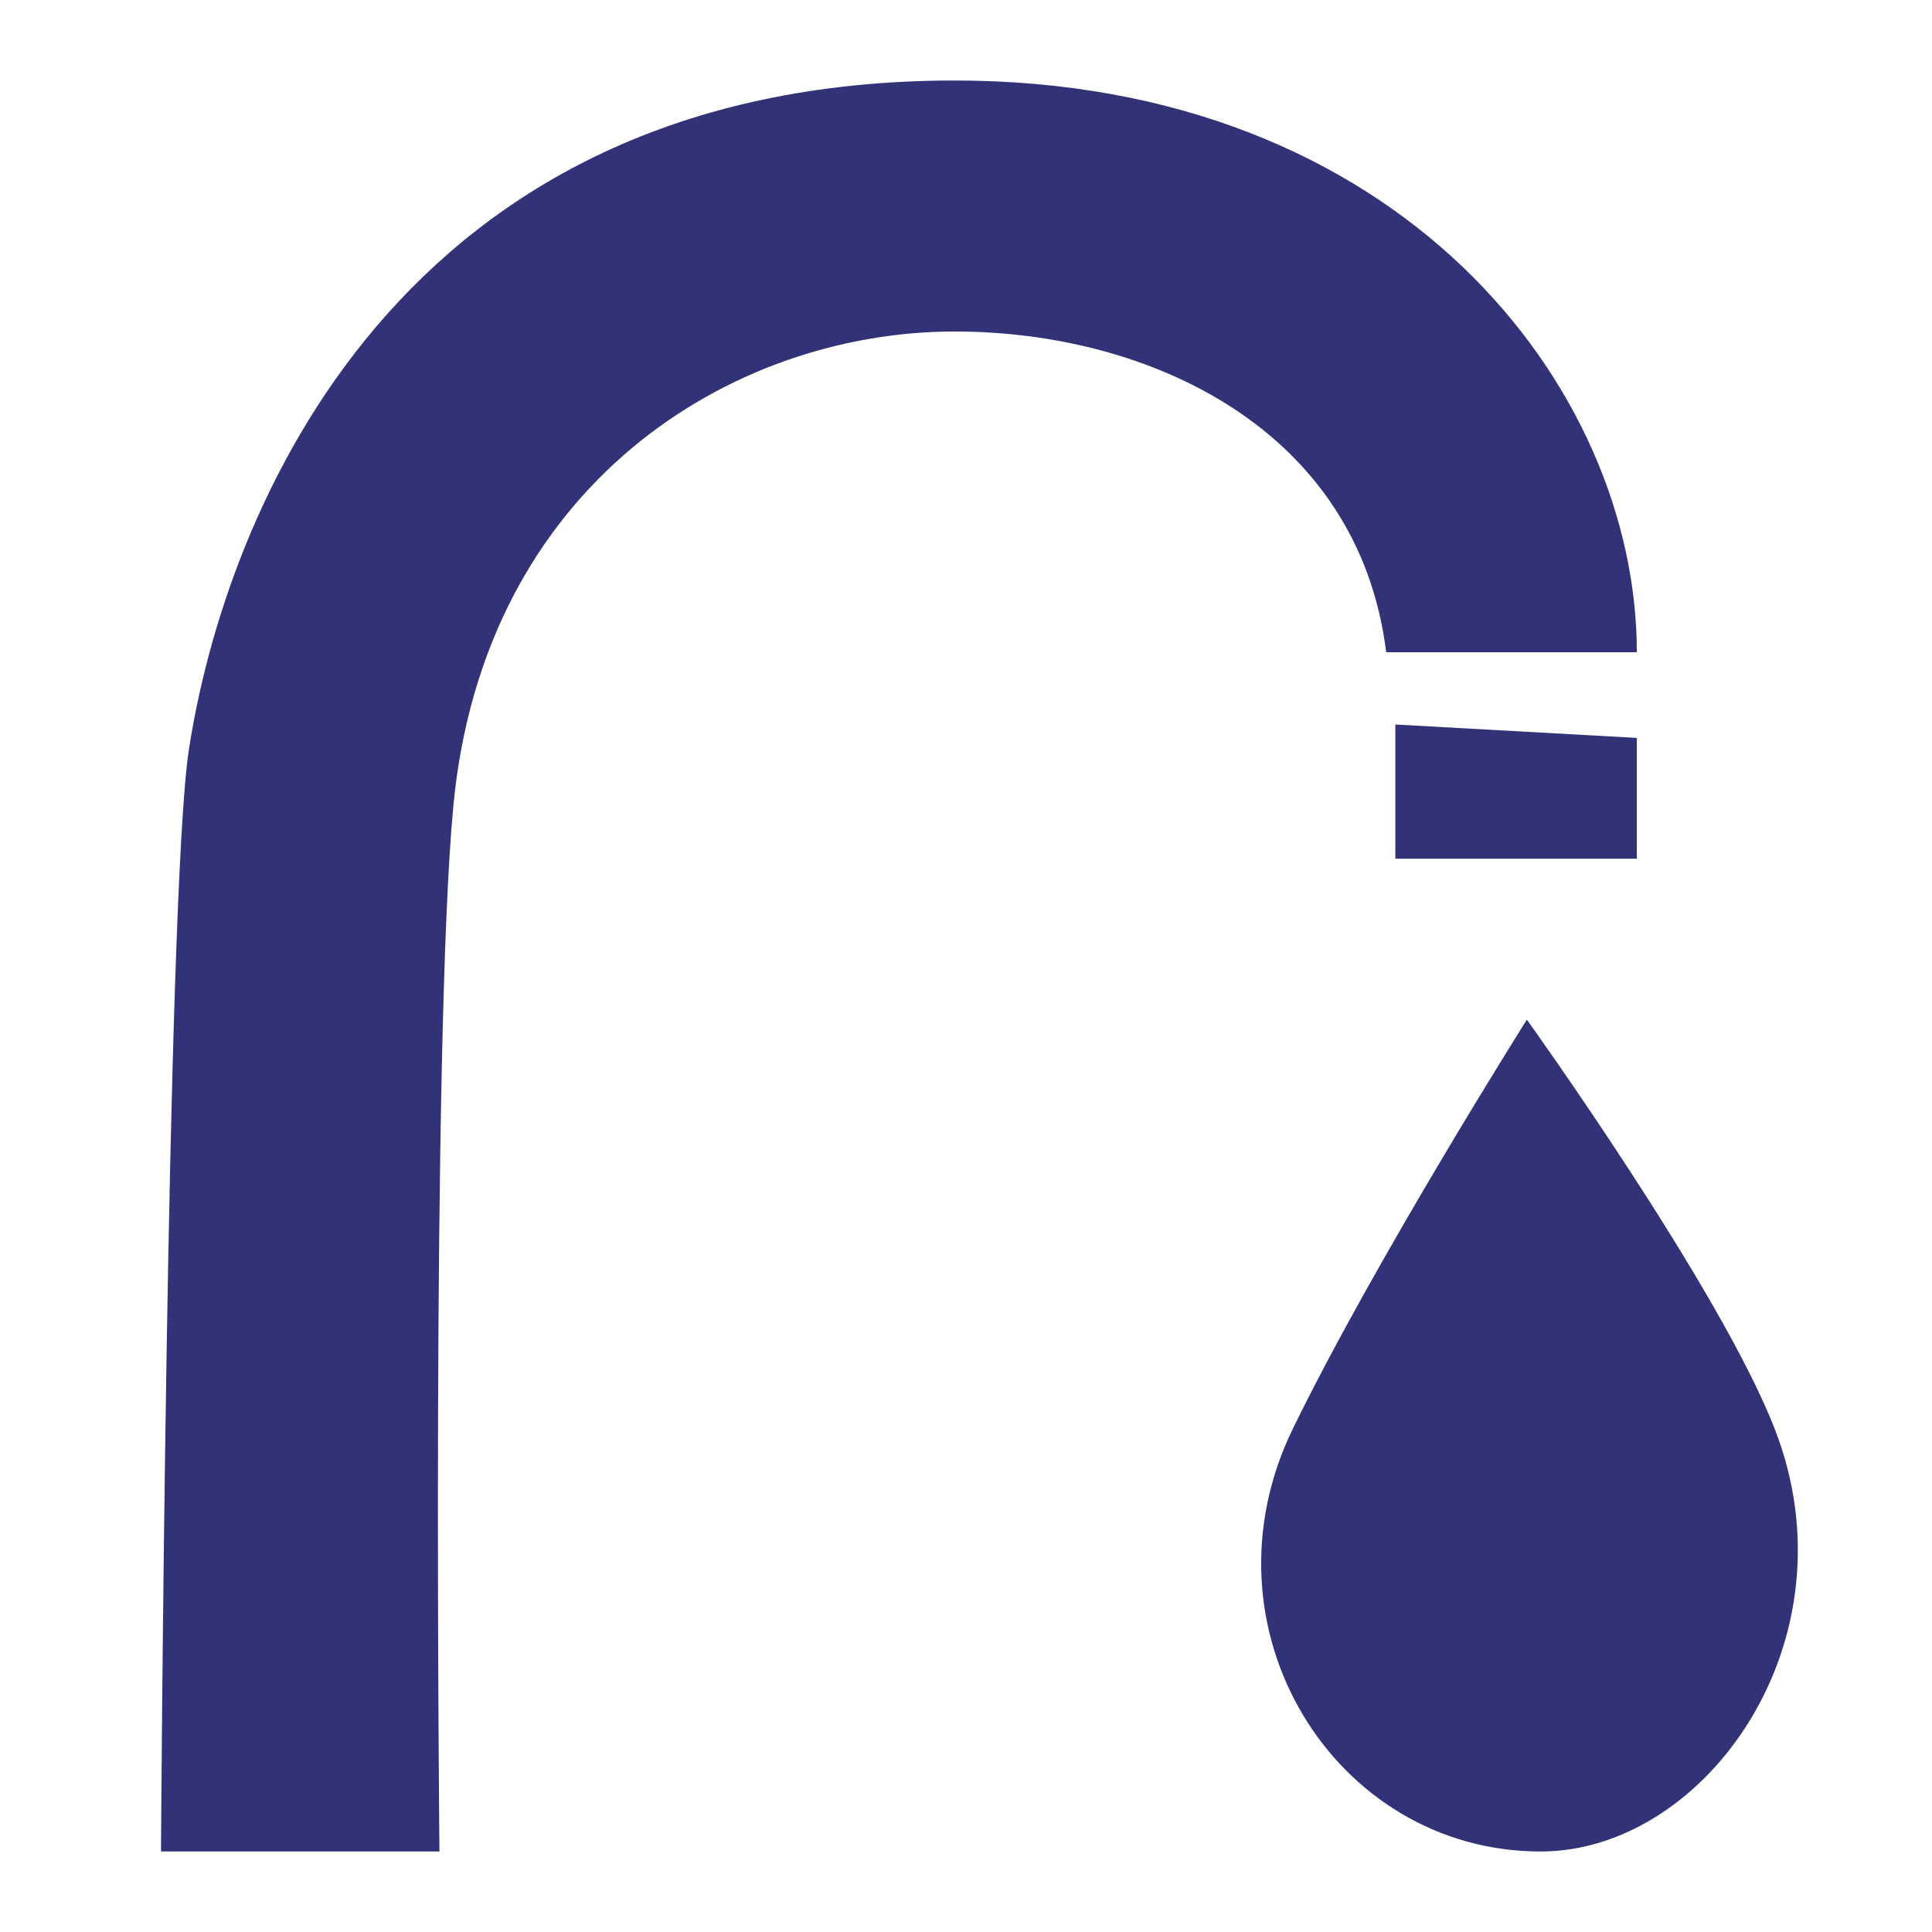
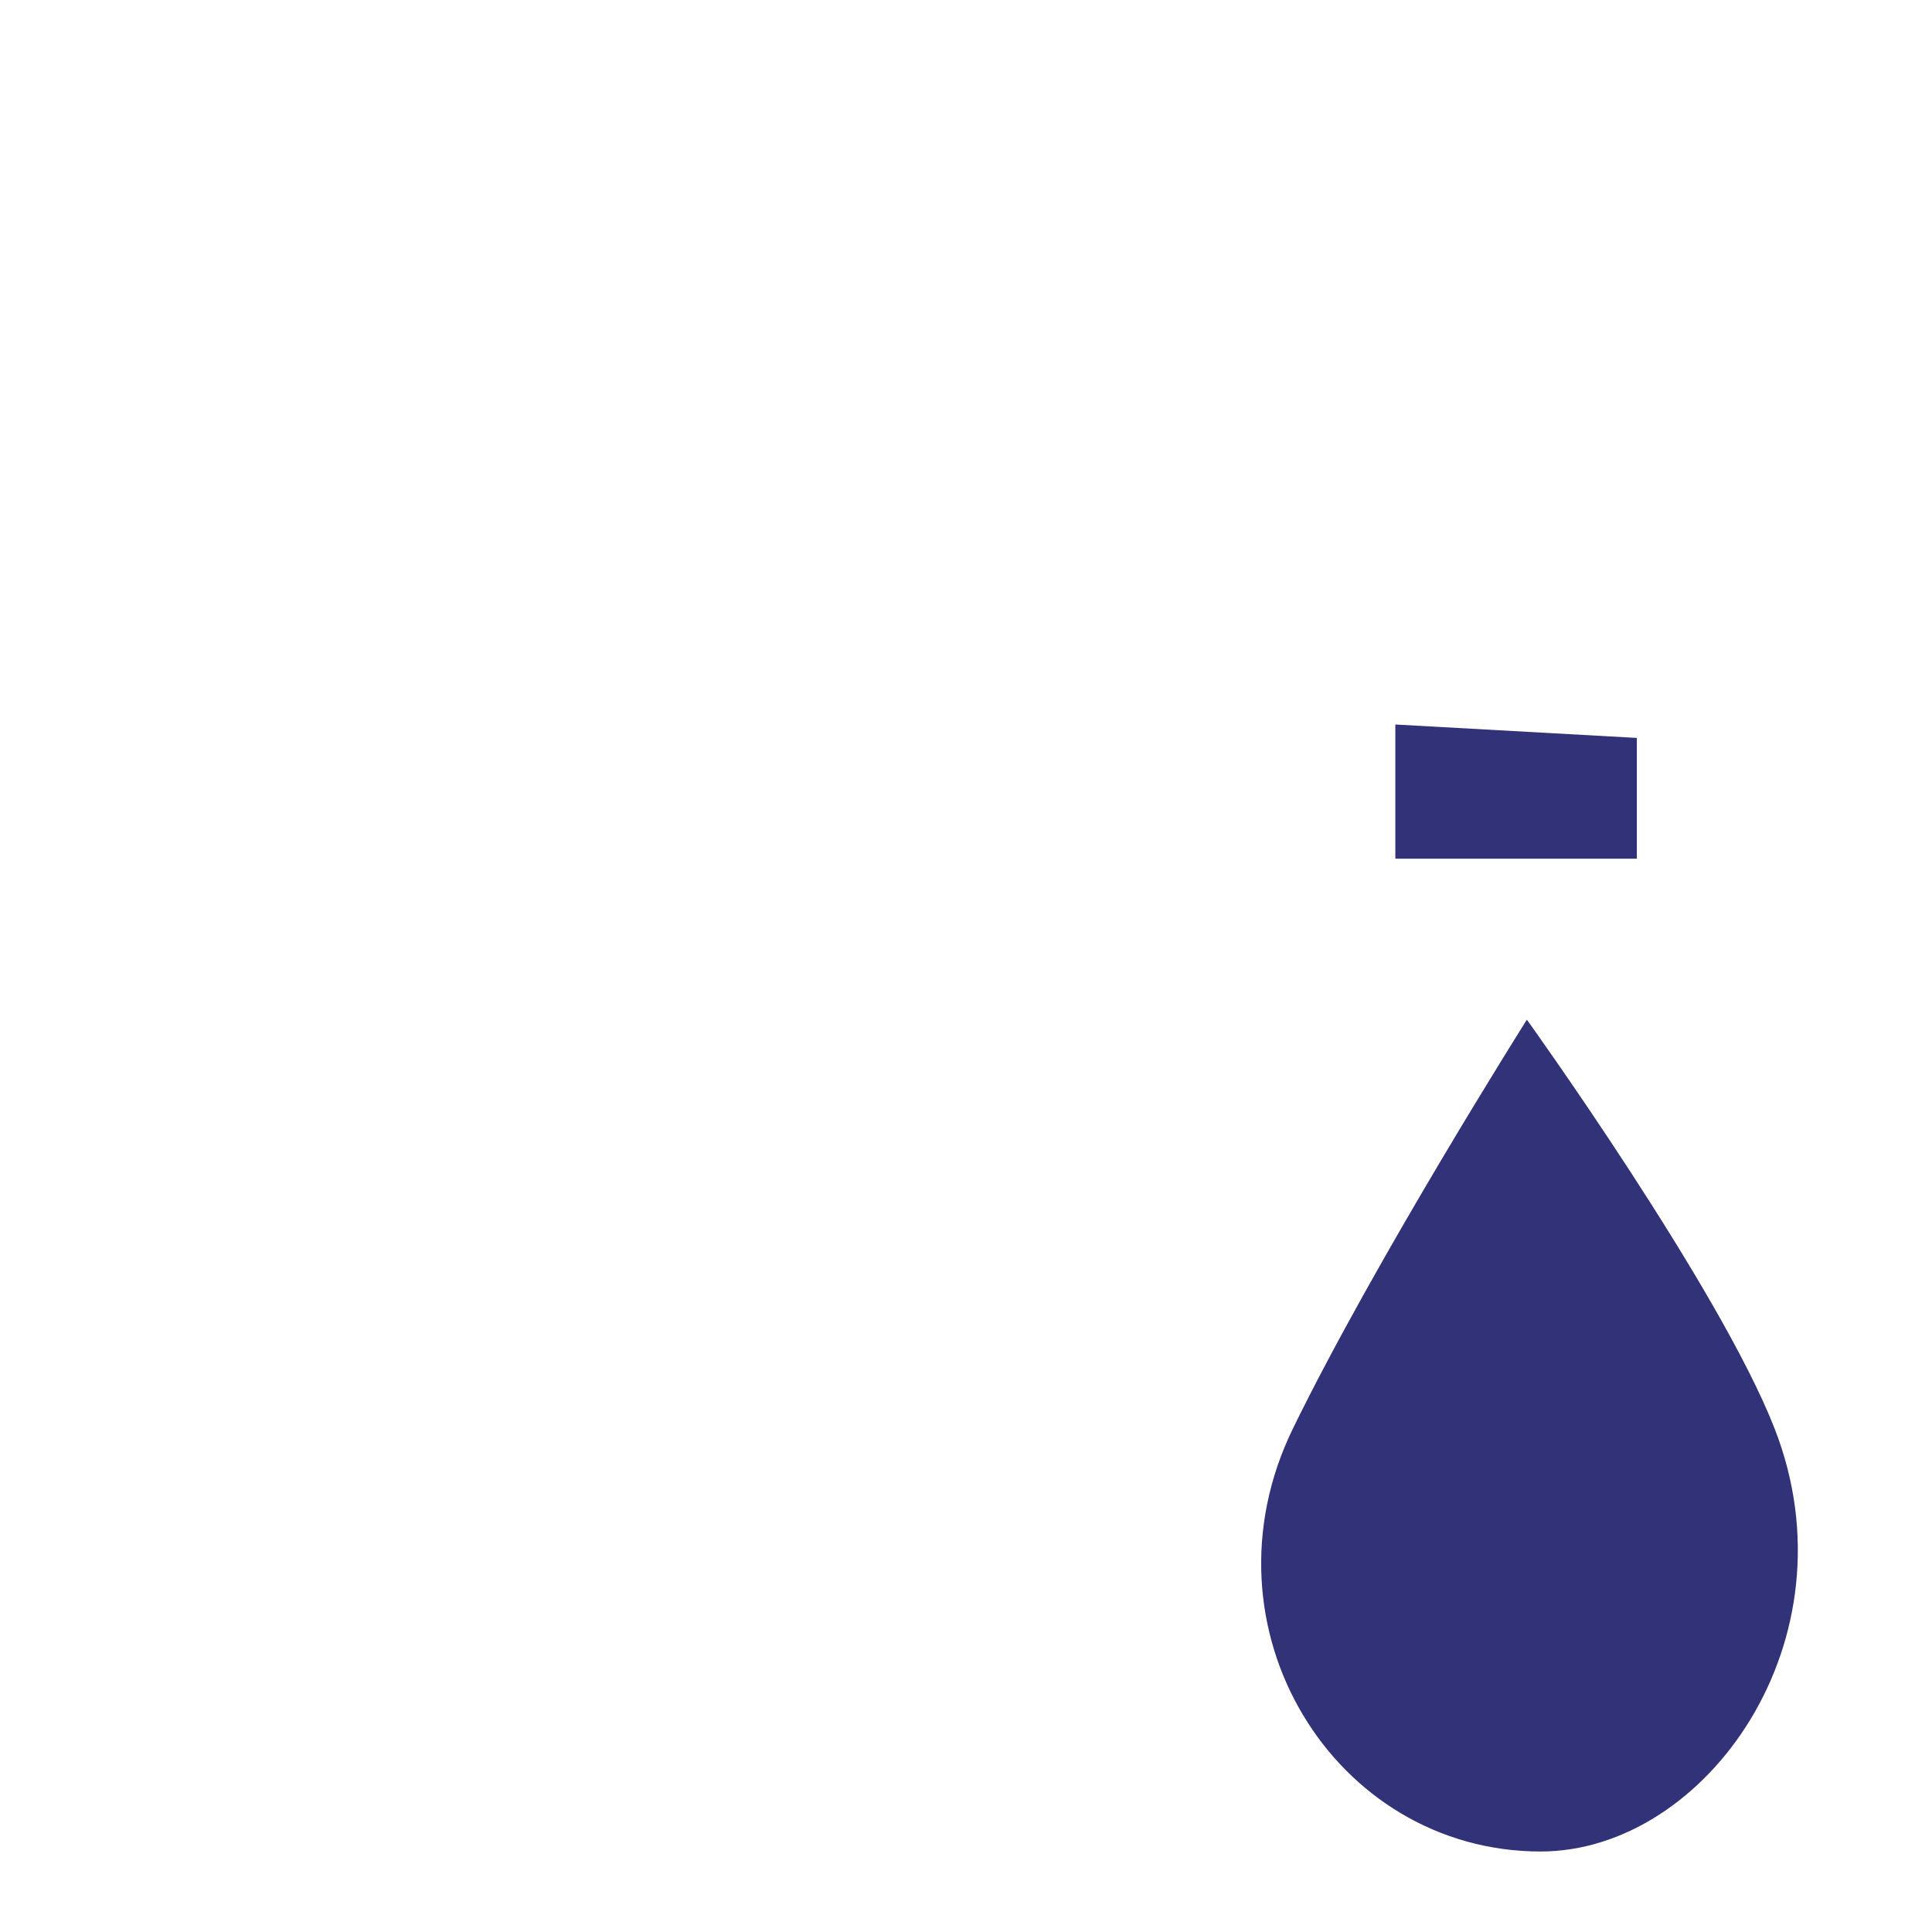
<svg xmlns="http://www.w3.org/2000/svg" width="72" height="72" viewBox="0 0 72 72" fill="none">
-   <path d="M16.377 69H6C6 69 6.208 33.35 7.038 27.945C8.395 19.11 14.821 3 35.575 3C52.179 3 61 14.433 61 24.307H51.66C50.623 15.992 42.84 12.354 35.575 12.354C27.249 12.354 18.033 18.071 16.896 30.024C16.066 38.754 16.377 69 16.377 69Z" fill="#323278" />
  <path d="M61 27.5L52 27V32H61V27.5Z" fill="#323278" />
  <path d="M56.902 38C56.902 38 51.261 46.932 48.184 53.237C44.558 60.668 49.722 69 57.415 69C63.569 69 69.211 61.119 66.134 53.237C64.082 47.983 56.902 38 56.902 38Z" fill="#323278" />
</svg>